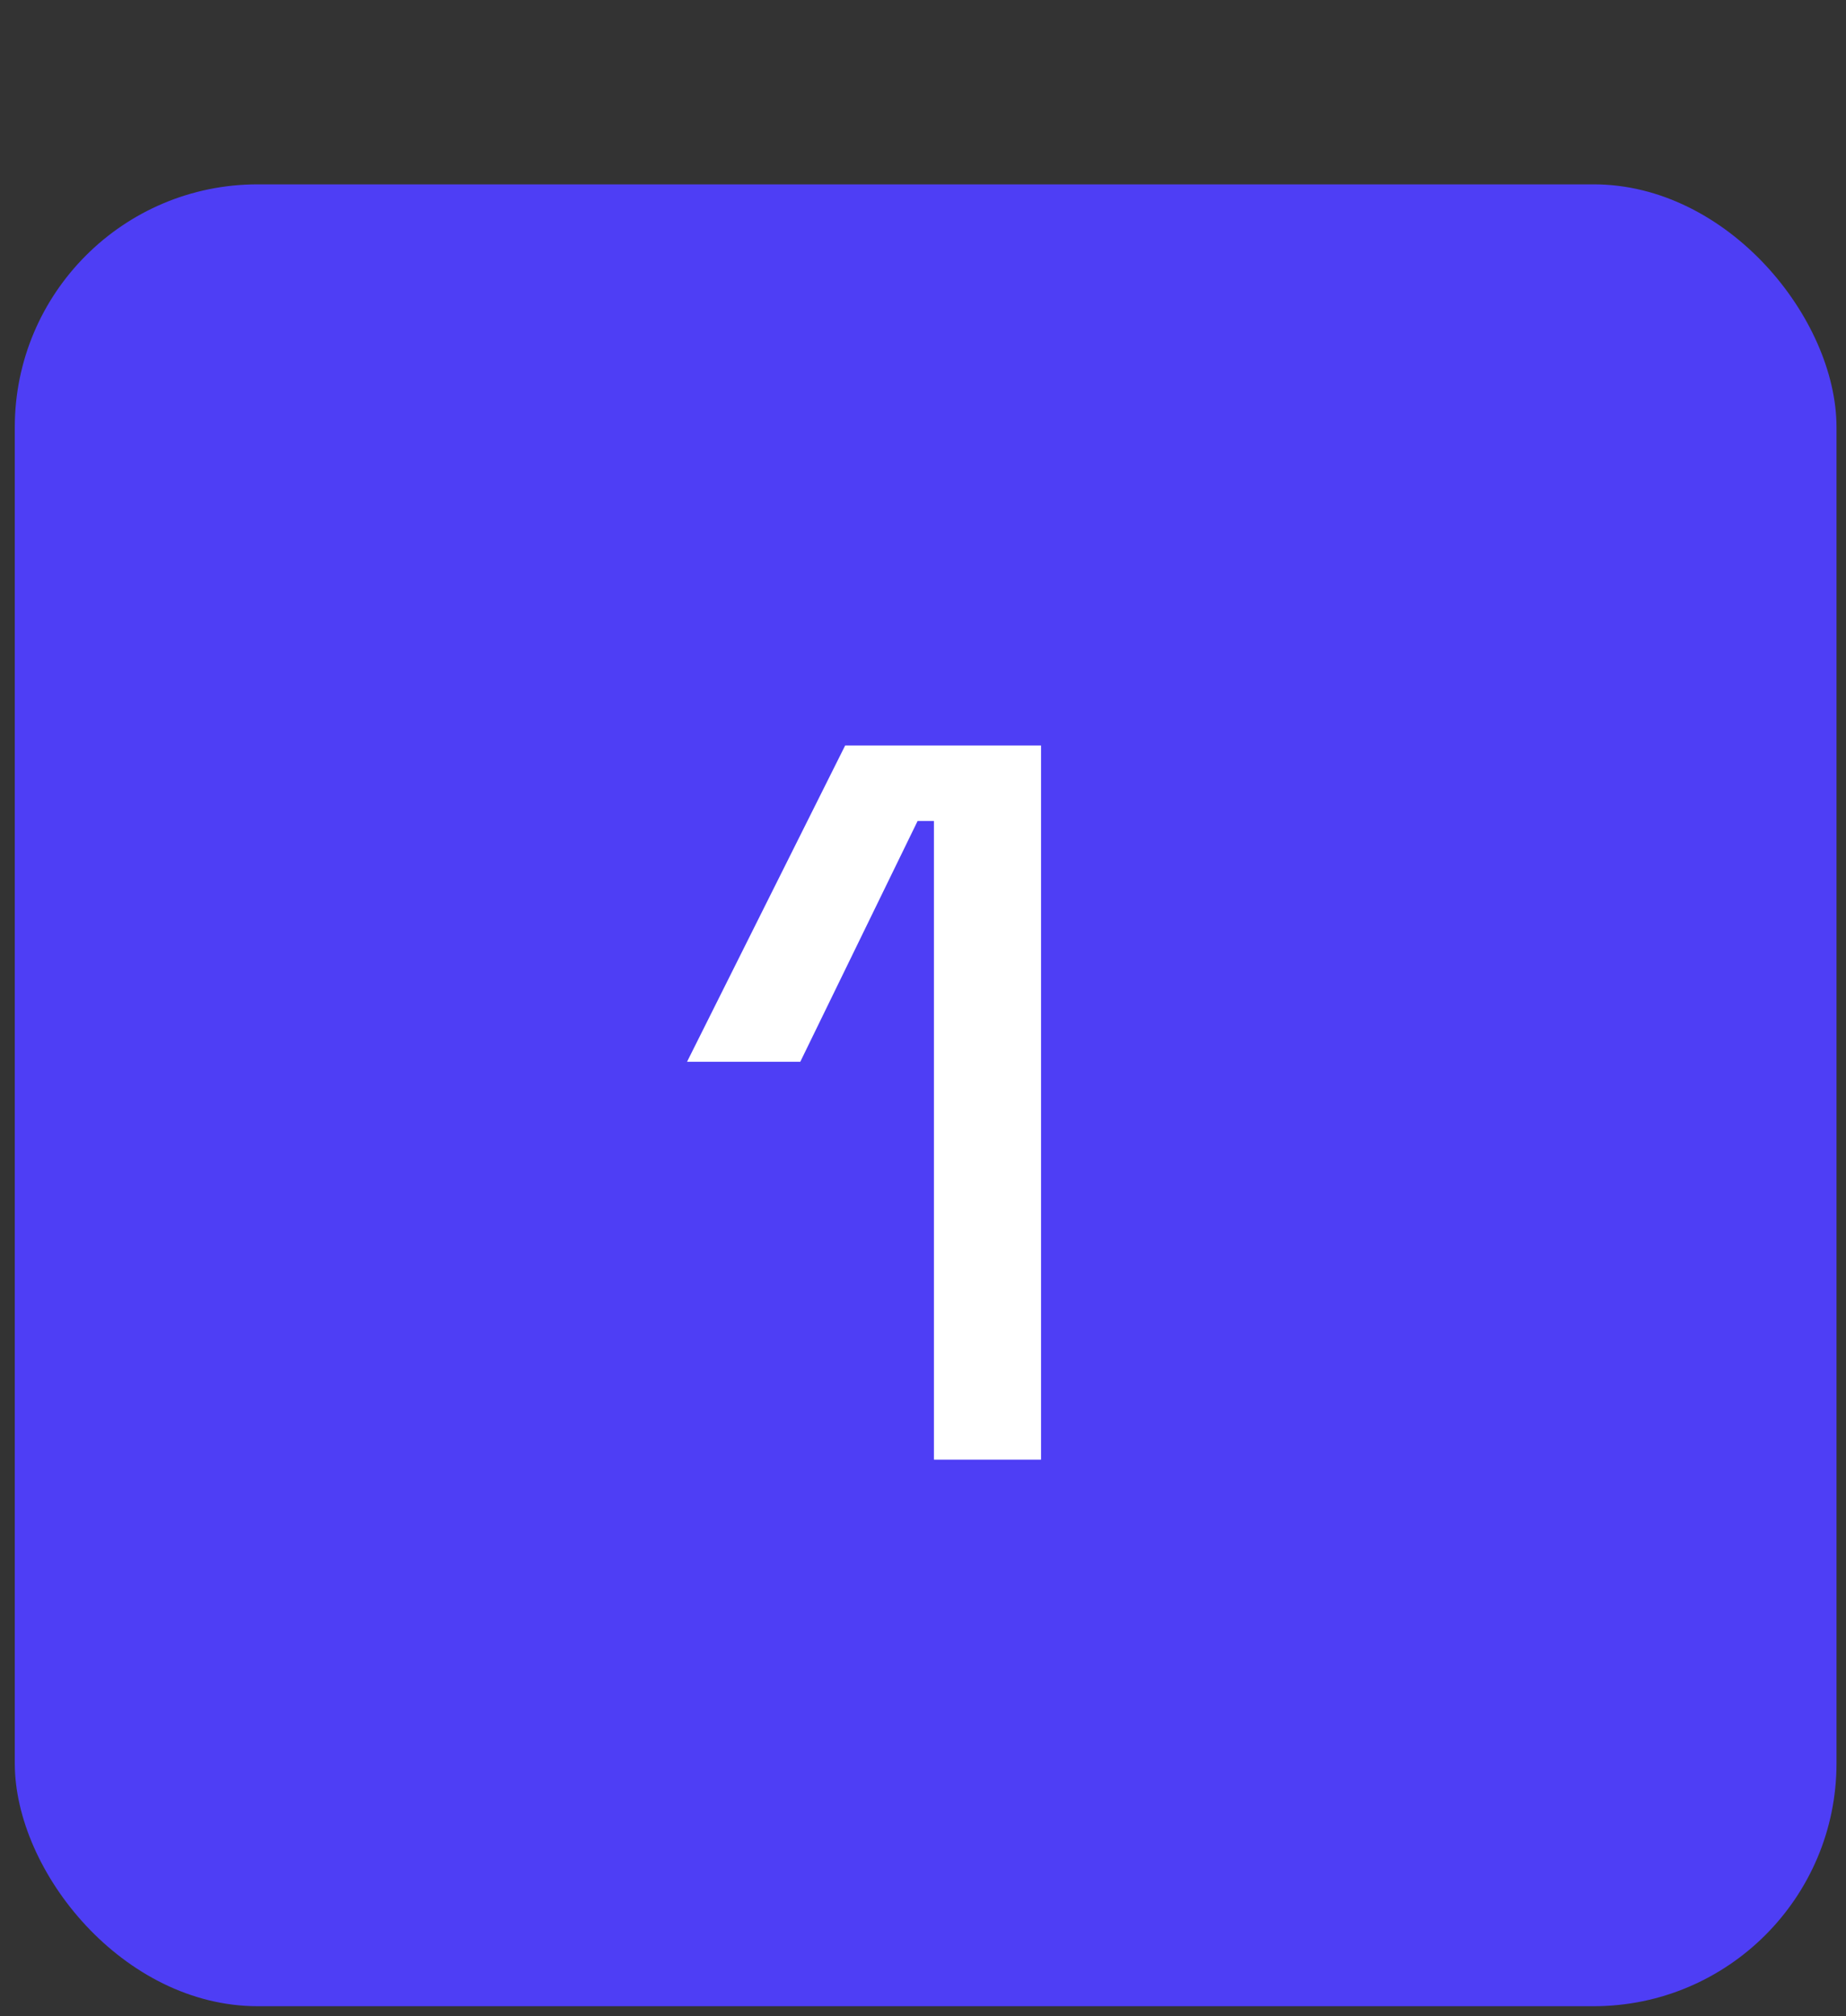
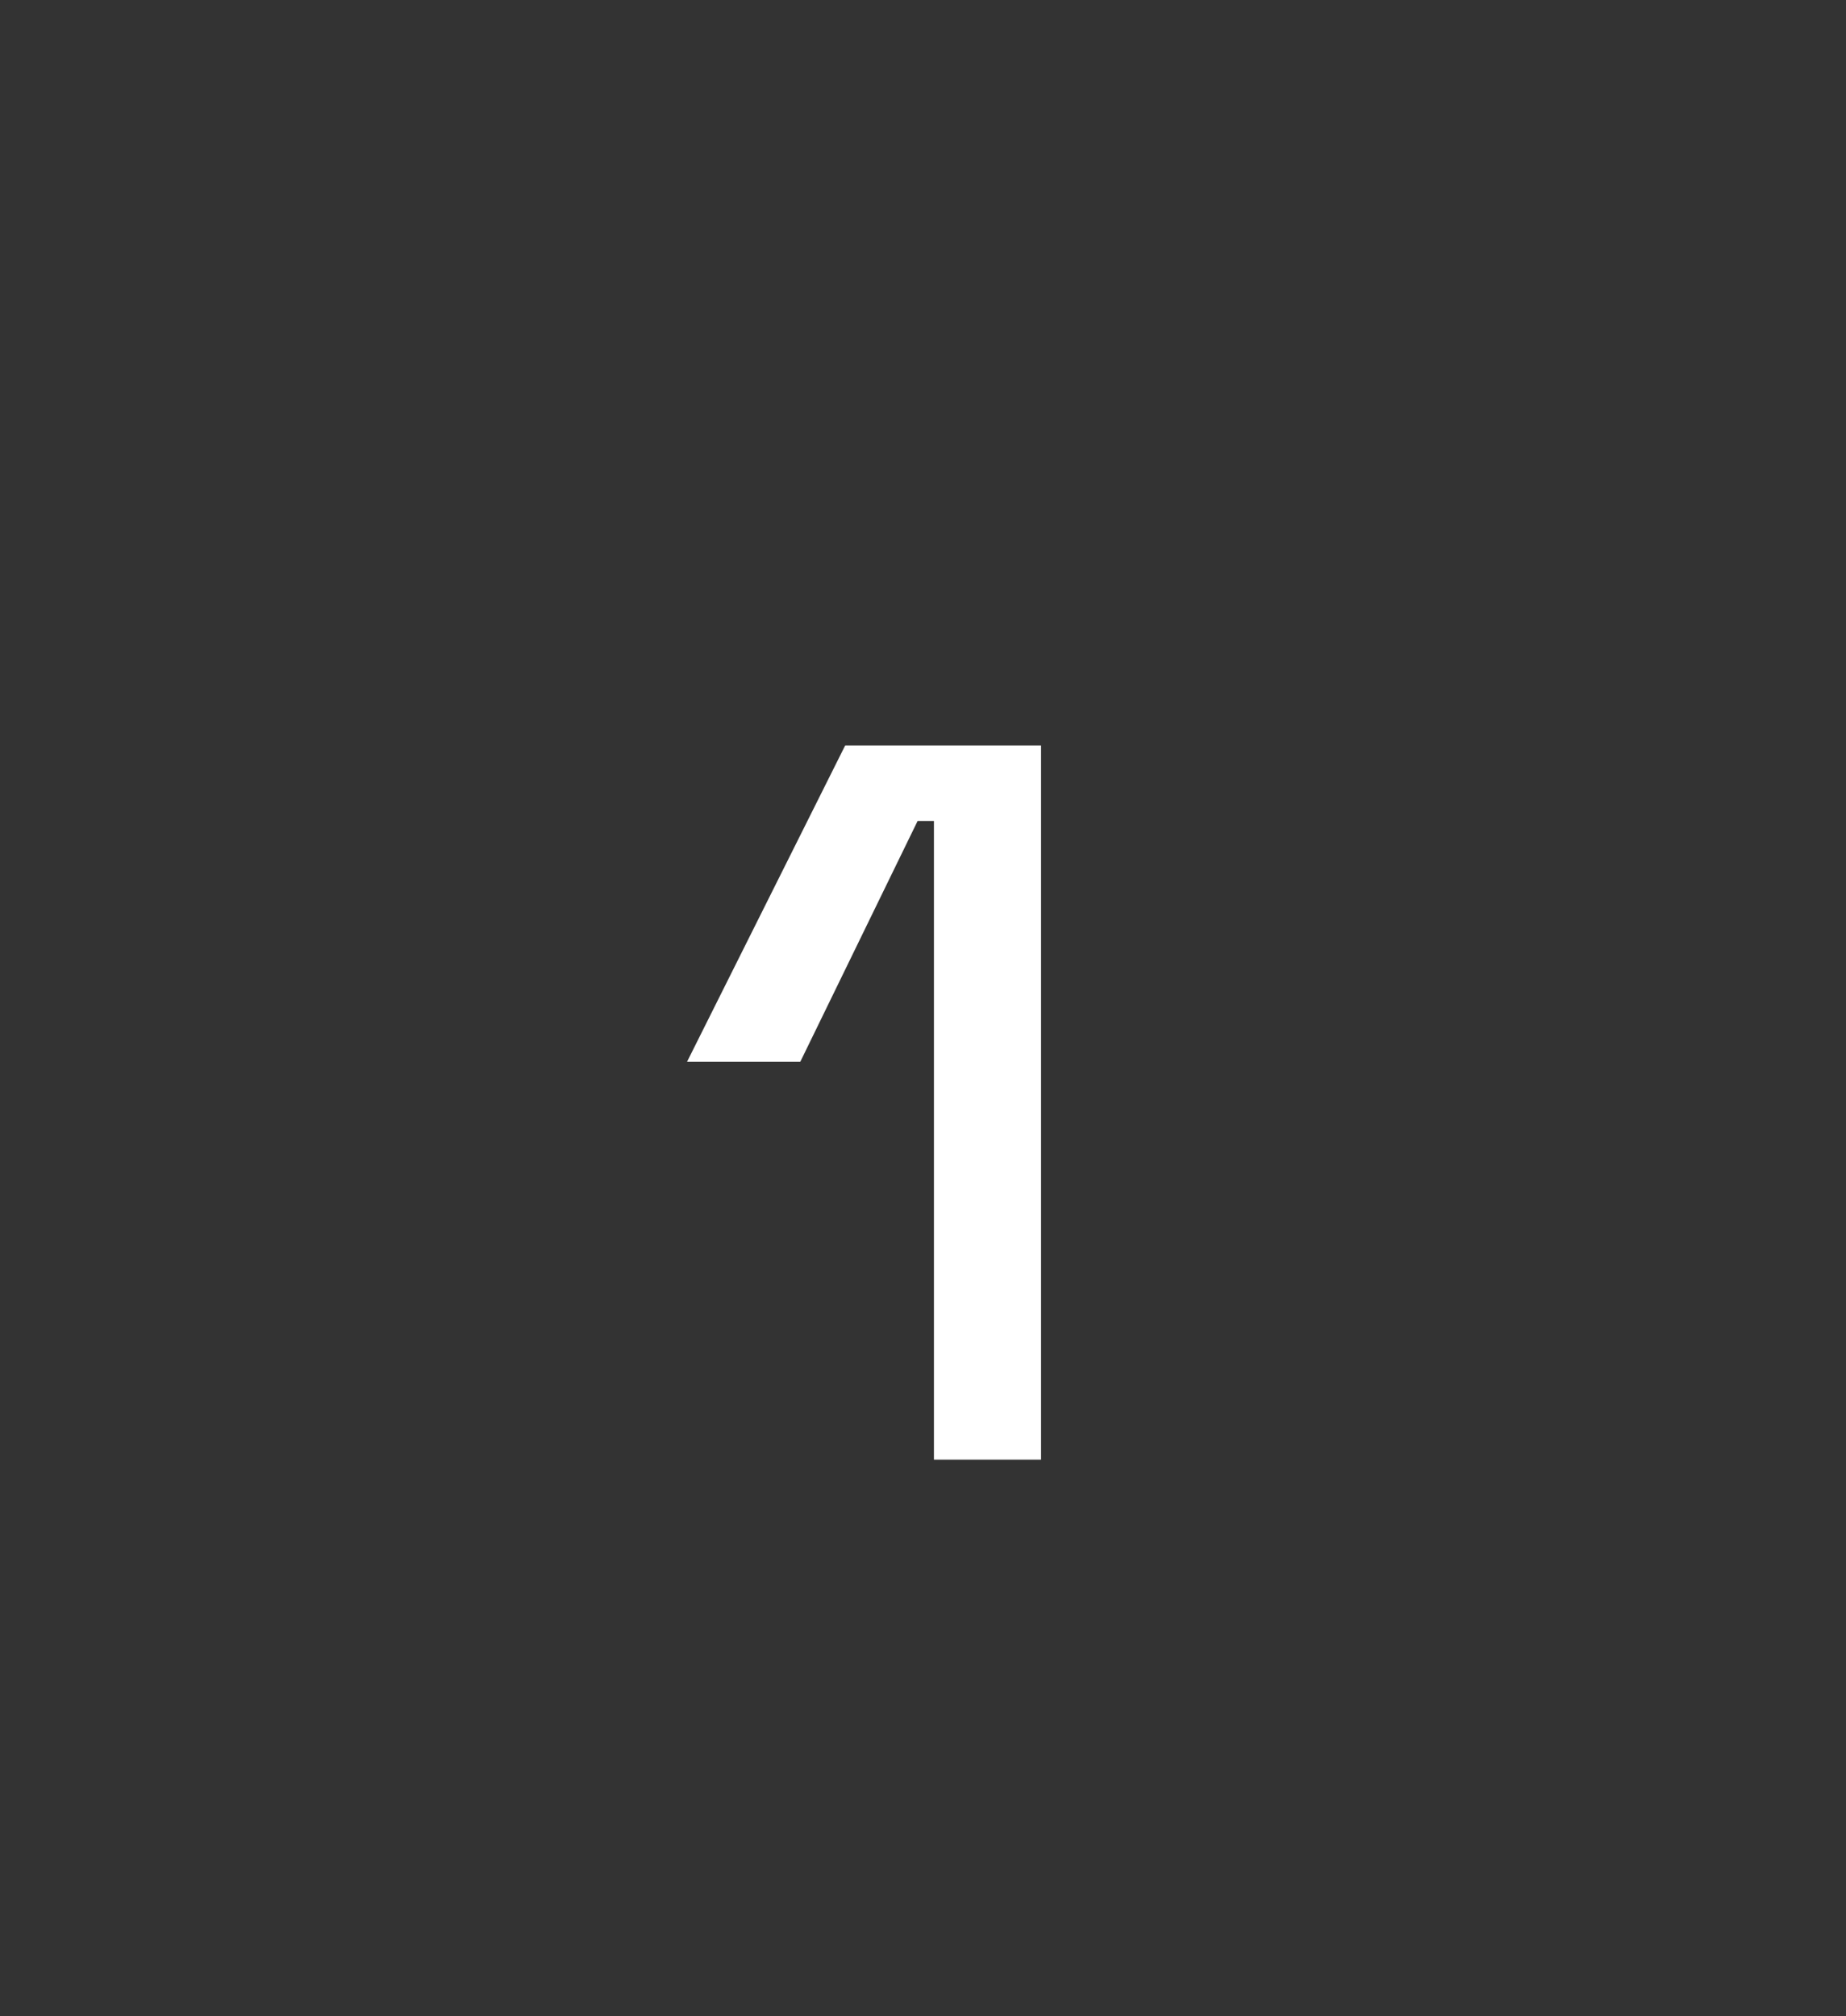
<svg xmlns="http://www.w3.org/2000/svg" width="76" height="83" viewBox="0 0 76 83" fill="none">
  <rect x="0" y="0" width="76" height="83" fill="#333333" stroke="none" />
-   <rect x="0.609" y="7.589" width="75" height="75" rx="10" fill="#4E3EF5" />
  <path d="M38.45 60.089V33.797H37.778L32.948 43.709H28.286L34.796 30.689H42.86V60.089H38.45Z" fill="white" />
</svg>